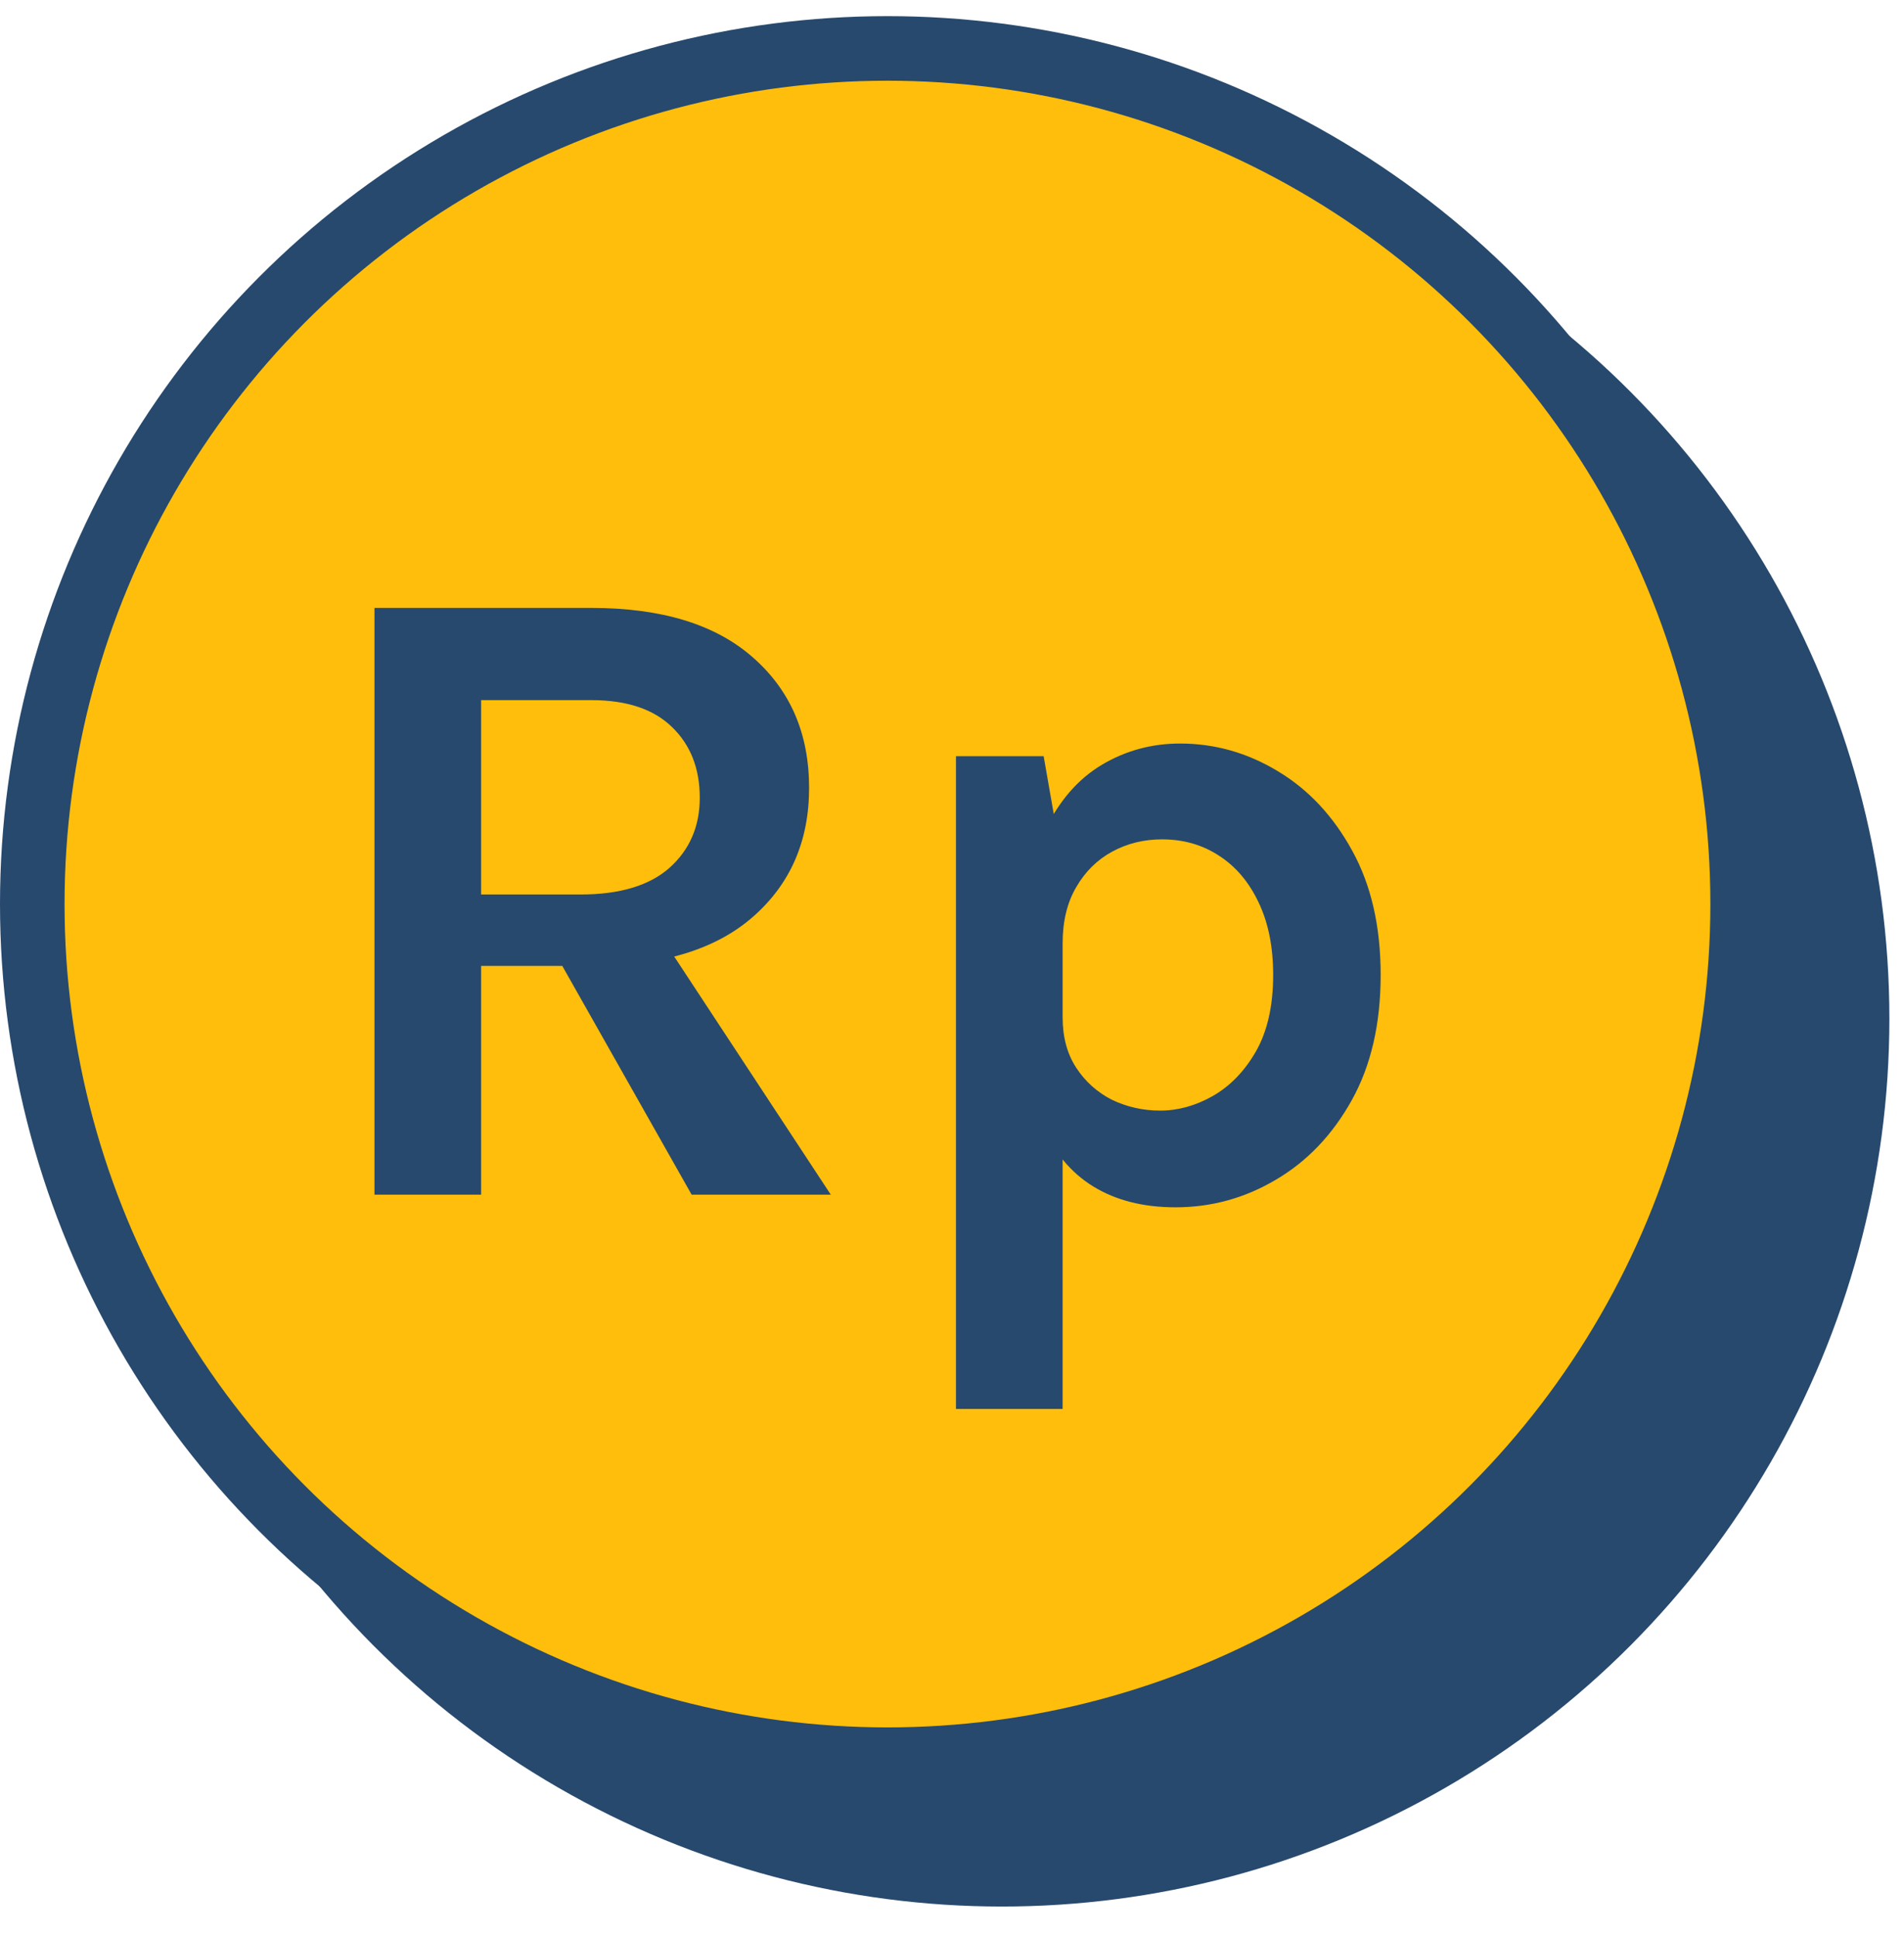
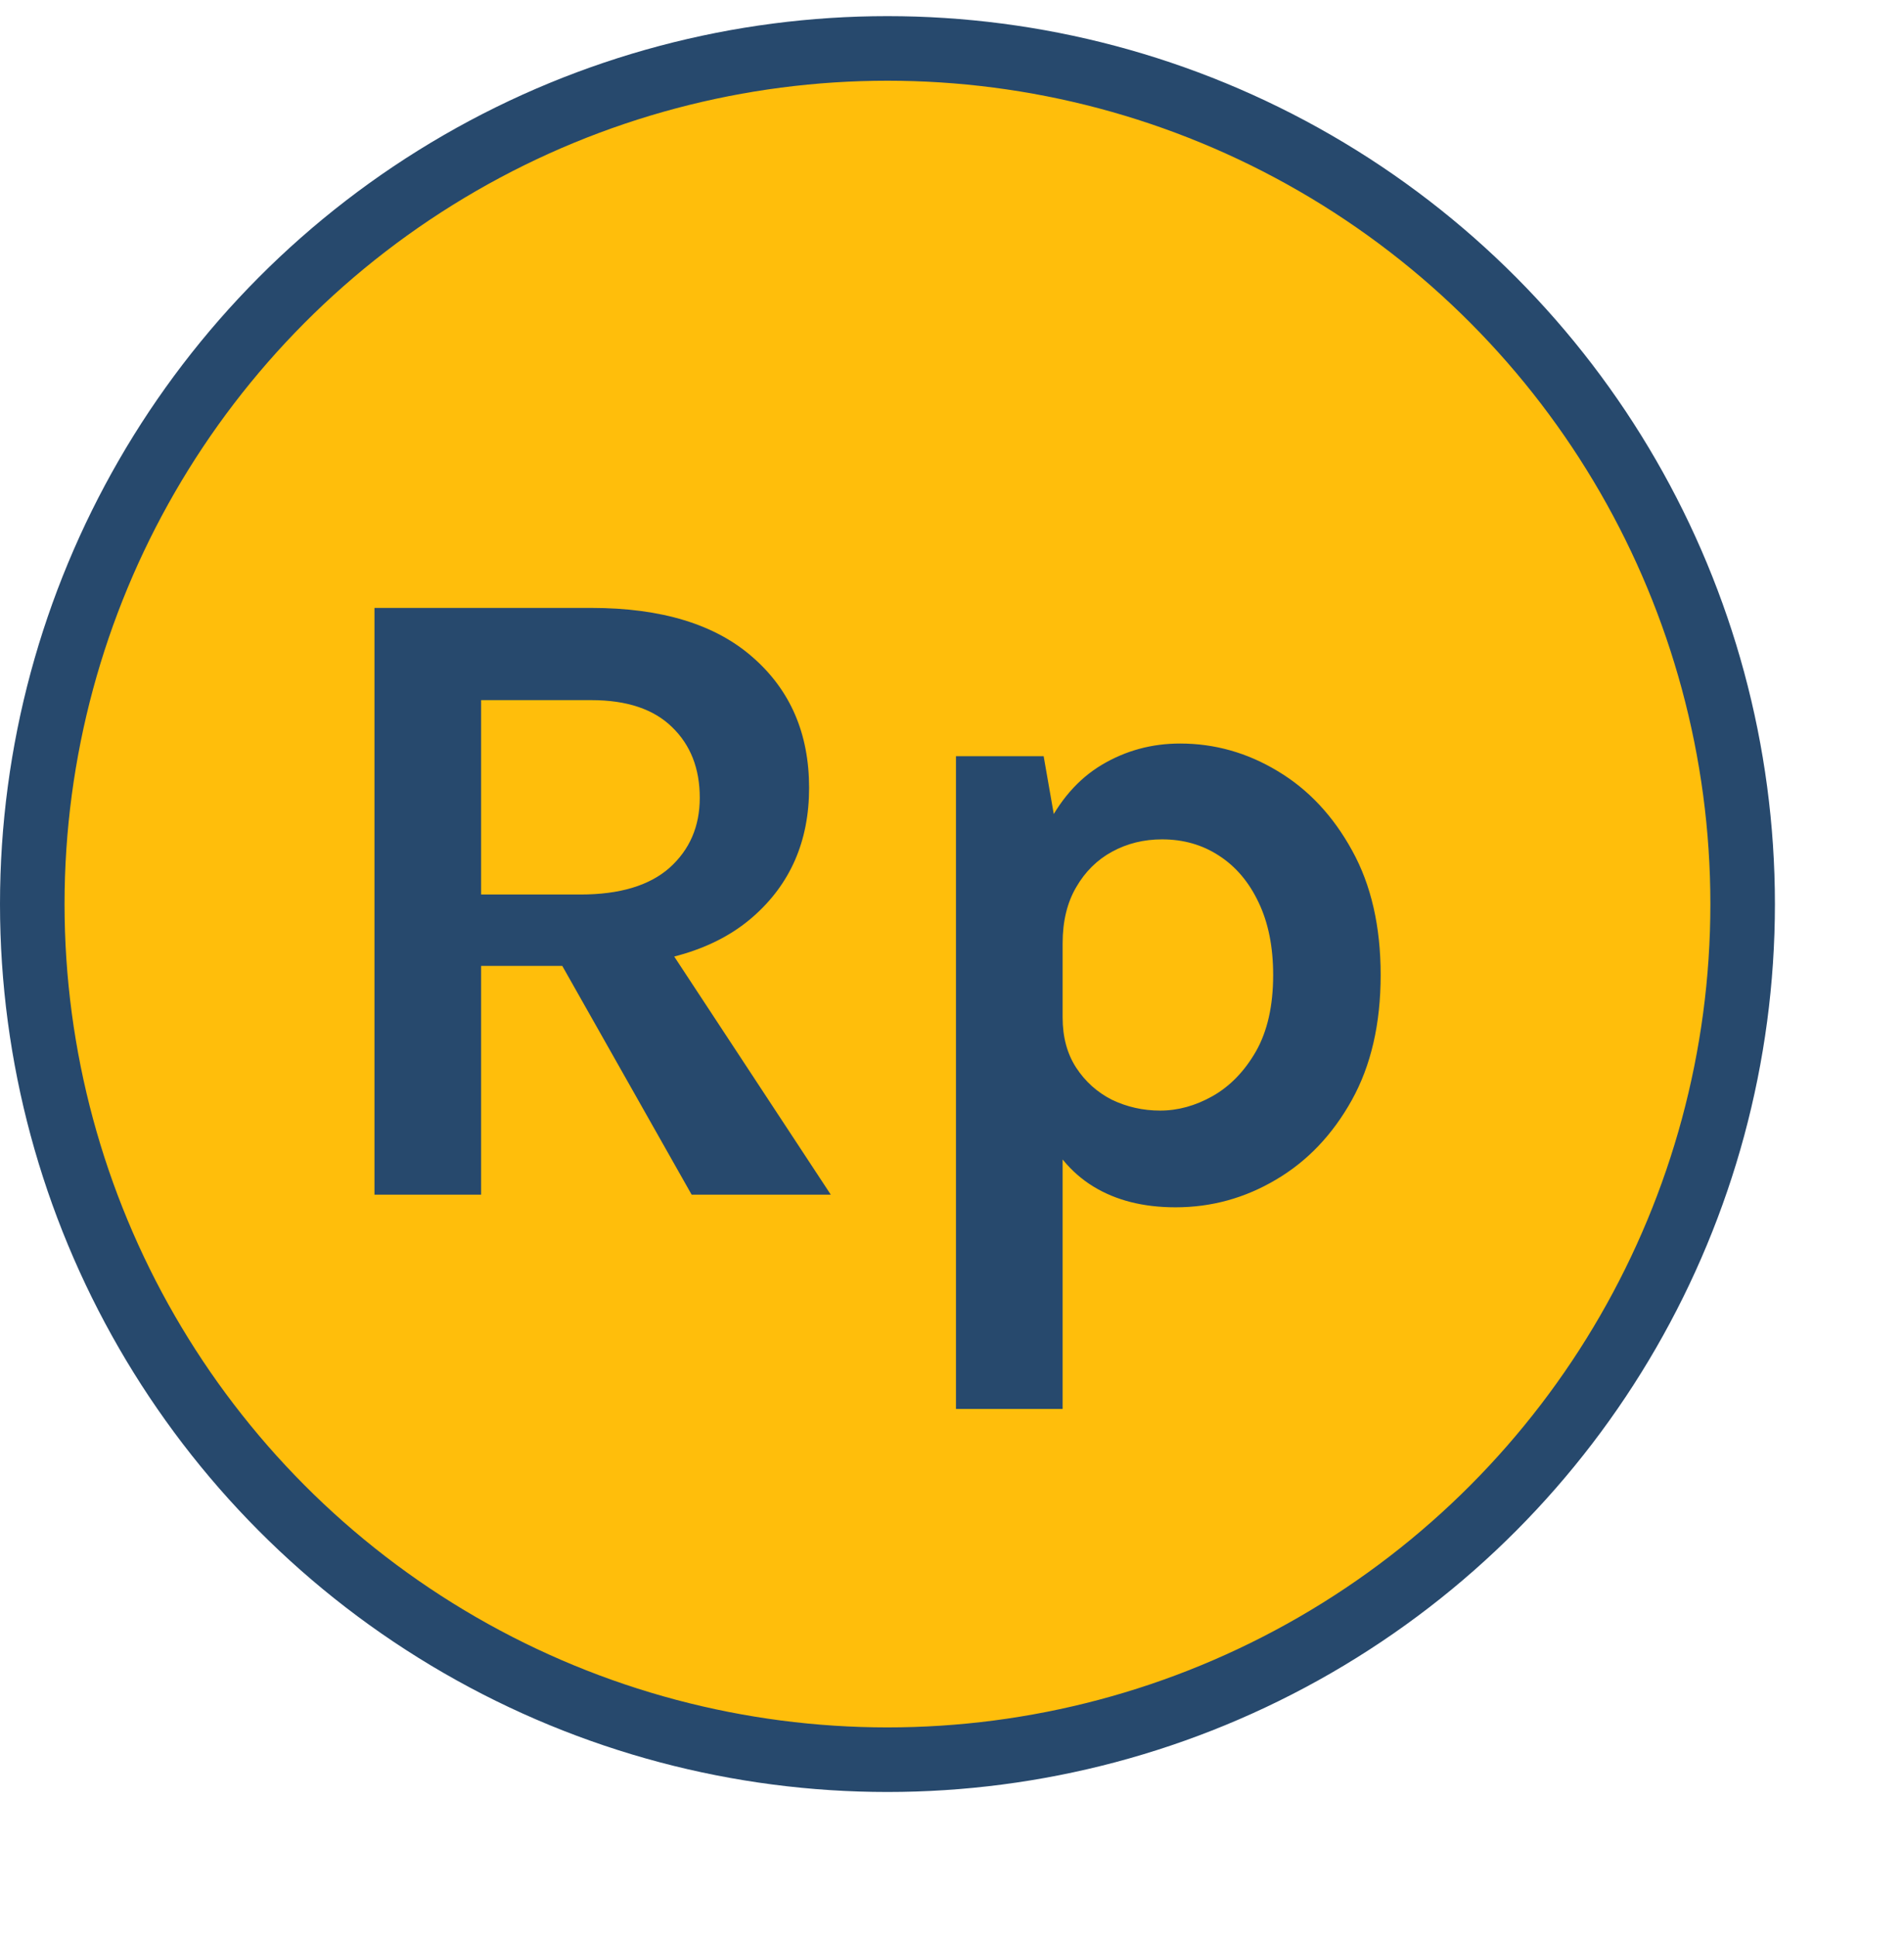
<svg xmlns="http://www.w3.org/2000/svg" width="59" height="60" viewBox="0 0 59 60" fill="none">
-   <circle cx="31.047" cy="31.548" r="27.5" fill="#27496D" />
  <circle cx="27.5" cy="28" r="26.5" fill="#FFBE0B" stroke="#27496D" stroke-width="2" />
  <path d="M11.604 37V18.828H18.324C20.499 18.828 22.165 19.337 23.322 20.354C24.489 21.371 25.072 22.72 25.072 24.4C25.072 26.052 24.489 27.387 23.322 28.404C22.165 29.412 20.499 29.916 18.324 29.916H14.908V37H11.604ZM21.432 37L16.616 28.488H20.144L25.744 37H21.432ZM14.908 27.704H17.988C19.201 27.704 20.121 27.429 20.746 26.878C21.371 26.318 21.684 25.595 21.684 24.708C21.684 23.803 21.399 23.075 20.83 22.524C20.261 21.964 19.425 21.684 18.324 21.684H14.908V27.704ZM36.428 37.392C35.429 37.392 34.58 37.177 33.88 36.748C33.179 36.319 32.643 35.67 32.27 34.802C31.905 33.925 31.724 32.828 31.724 31.512H32.928C32.928 32.119 33.068 32.637 33.347 33.066C33.627 33.495 33.996 33.827 34.453 34.06C34.92 34.284 35.419 34.396 35.952 34.396C36.502 34.396 37.044 34.247 37.575 33.948C38.117 33.64 38.565 33.178 38.919 32.562C39.274 31.937 39.452 31.148 39.452 30.196C39.452 29.328 39.302 28.581 39.004 27.956C38.705 27.321 38.294 26.836 37.772 26.5C37.258 26.164 36.67 25.996 36.008 25.996C35.447 25.996 34.934 26.122 34.468 26.374C34.001 26.626 33.627 26.995 33.347 27.48C33.068 27.956 32.928 28.535 32.928 29.216H31.724C31.724 27.788 31.943 26.621 32.382 25.716C32.82 24.801 33.408 24.125 34.145 23.686C34.883 23.247 35.69 23.028 36.568 23.028C37.641 23.028 38.649 23.313 39.592 23.882C40.544 24.451 41.313 25.273 41.901 26.346C42.489 27.41 42.783 28.693 42.783 30.196C42.783 31.708 42.485 33.001 41.888 34.074C41.29 35.147 40.506 35.969 39.535 36.538C38.574 37.107 37.538 37.392 36.428 37.392ZM29.623 43.636V23.42H32.34L32.928 26.78V43.636H29.623Z" fill="#27496D" />
</svg>